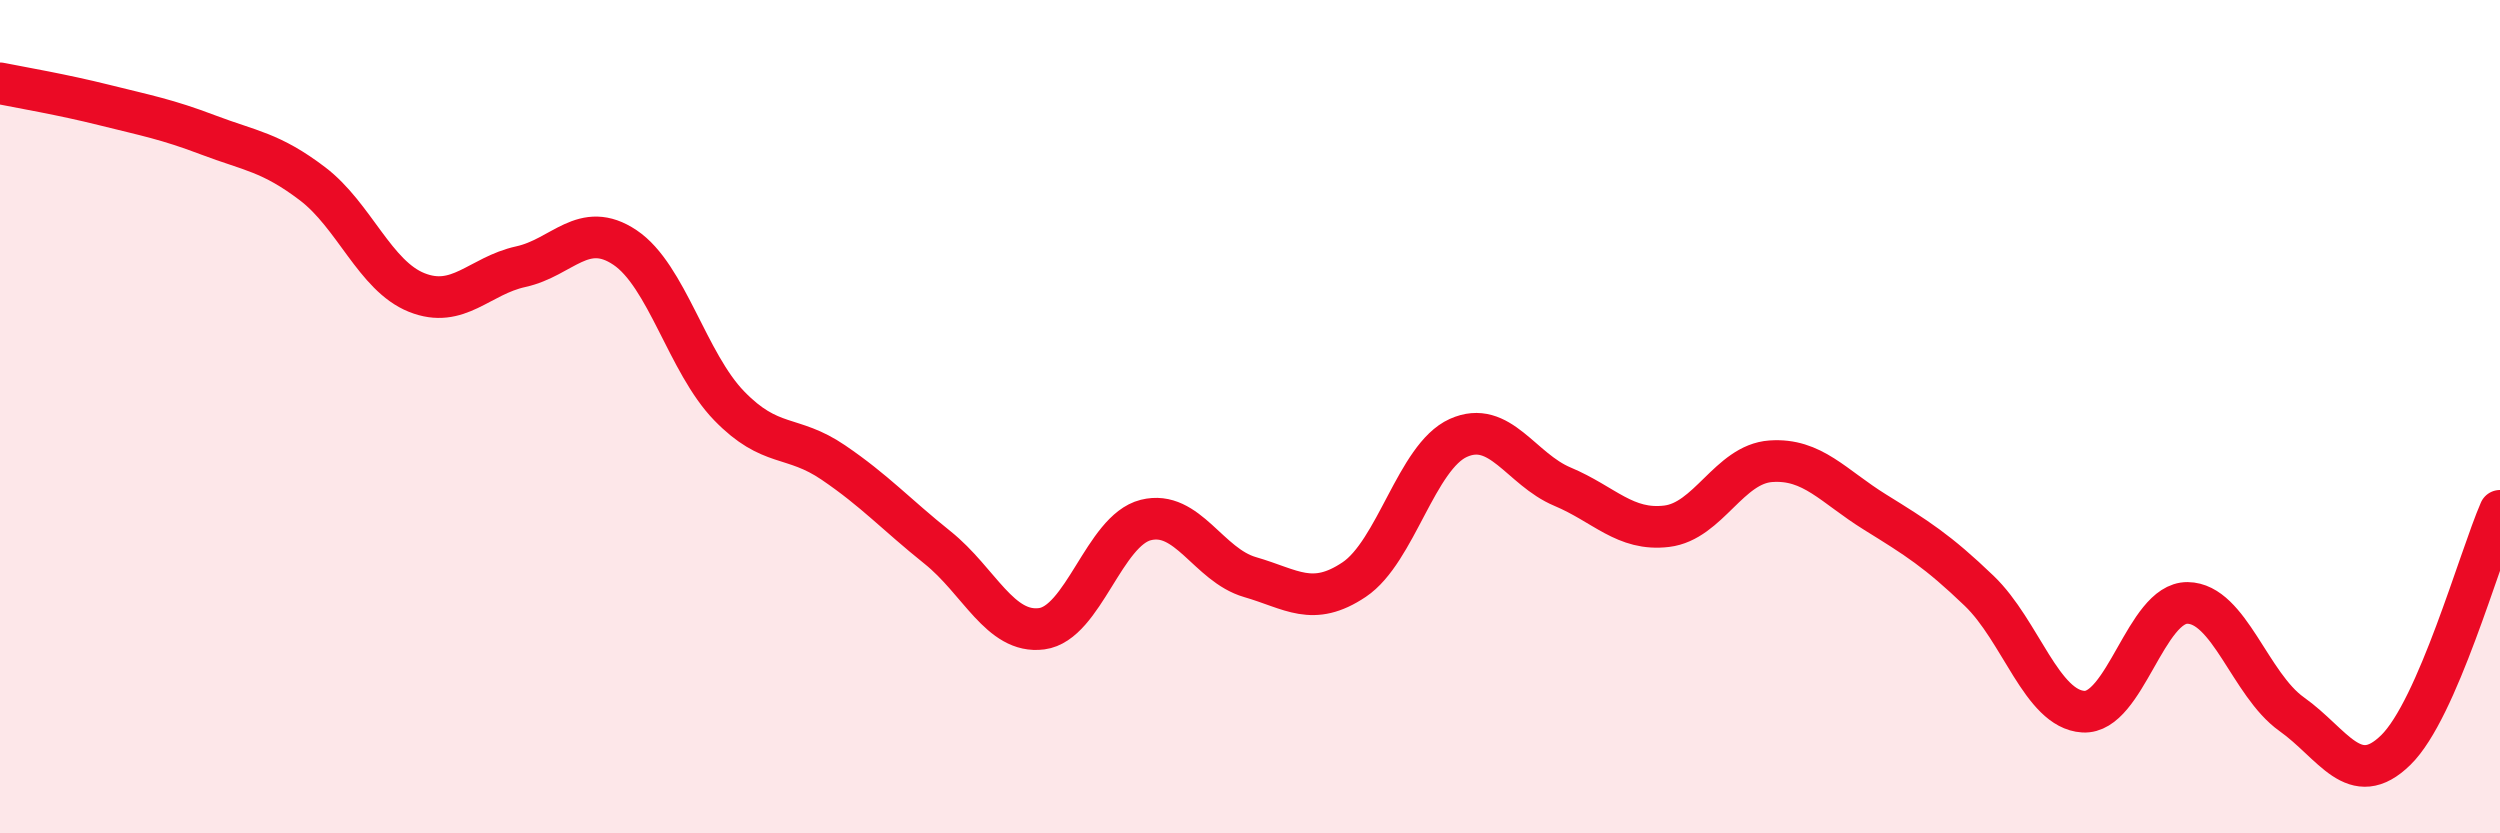
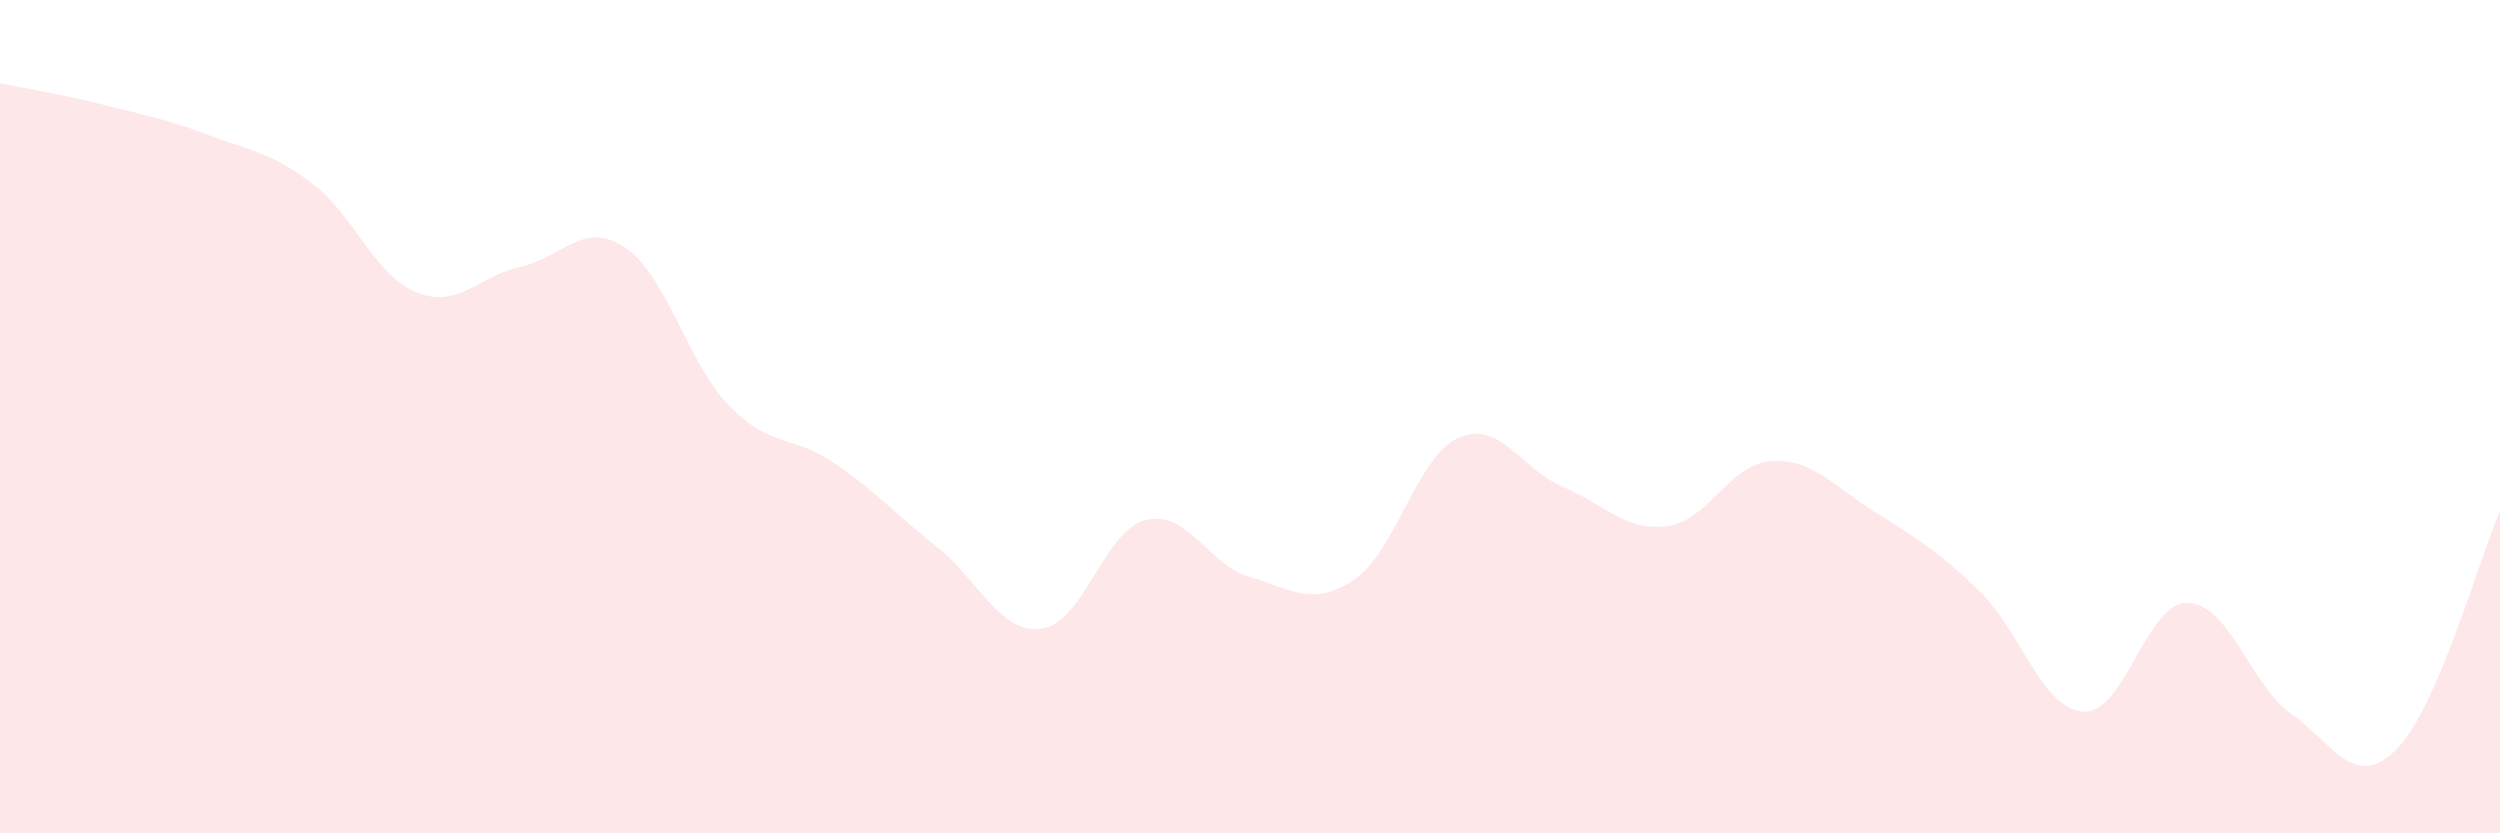
<svg xmlns="http://www.w3.org/2000/svg" width="60" height="20" viewBox="0 0 60 20">
  <path d="M 0,2 C 0.5,2.1 1.5,2.27 2.5,2.52 C 3.5,2.77 4,2.86 5,3.24 C 6,3.62 6.5,3.65 7.5,4.41 C 8.5,5.17 9,6.62 10,7.02 C 11,7.42 11.5,6.62 12.5,6.4 C 13.5,6.18 14,5.27 15,5.94 C 16,6.61 16.5,8.71 17.5,9.74 C 18.5,10.77 19,10.42 20,11.1 C 21,11.78 21.5,12.34 22.5,13.14 C 23.5,13.94 24,15.22 25,15.09 C 26,14.96 26.5,12.73 27.5,12.48 C 28.5,12.23 29,13.56 30,13.85 C 31,14.14 31.5,14.58 32.5,13.91 C 33.5,13.24 34,10.96 35,10.51 C 36,10.06 36.5,11.26 37.5,11.68 C 38.5,12.1 39,12.75 40,12.63 C 41,12.51 41.5,11.14 42.5,11.07 C 43.5,11 44,11.67 45,12.29 C 46,12.91 46.5,13.22 47.5,14.18 C 48.5,15.14 49,17.02 50,17.08 C 51,17.14 51.5,14.46 52.5,14.47 C 53.5,14.48 54,16.43 55,17.14 C 56,17.85 56.5,18.98 57.5,18 C 58.5,17.02 59.5,13.41 60,12.26L60 20L0 20Z" fill="#EB0A25" opacity="0.1" stroke-linecap="round" stroke-linejoin="round" />
-   <path d="M 0,2 C 0.5,2.1 1.5,2.27 2.5,2.52 C 3.5,2.77 4,2.86 5,3.24 C 6,3.62 6.5,3.65 7.5,4.41 C 8.5,5.17 9,6.62 10,7.02 C 11,7.42 11.5,6.62 12.5,6.4 C 13.5,6.18 14,5.27 15,5.94 C 16,6.61 16.5,8.71 17.5,9.74 C 18.5,10.77 19,10.42 20,11.1 C 21,11.78 21.5,12.34 22.5,13.14 C 23.5,13.94 24,15.22 25,15.09 C 26,14.96 26.5,12.73 27.5,12.48 C 28.5,12.23 29,13.56 30,13.85 C 31,14.14 31.5,14.58 32.5,13.91 C 33.5,13.24 34,10.96 35,10.51 C 36,10.06 36.5,11.26 37.5,11.68 C 38.5,12.1 39,12.75 40,12.63 C 41,12.51 41.5,11.14 42.5,11.07 C 43.5,11 44,11.67 45,12.29 C 46,12.91 46.5,13.22 47.5,14.18 C 48.5,15.14 49,17.02 50,17.08 C 51,17.14 51.5,14.46 52.5,14.47 C 53.5,14.48 54,16.43 55,17.14 C 56,17.85 56.5,18.98 57.5,18 C 58.5,17.02 59.5,13.41 60,12.26" stroke="#EB0A25" stroke-width="1" fill="none" stroke-linecap="round" stroke-linejoin="round" />
</svg>